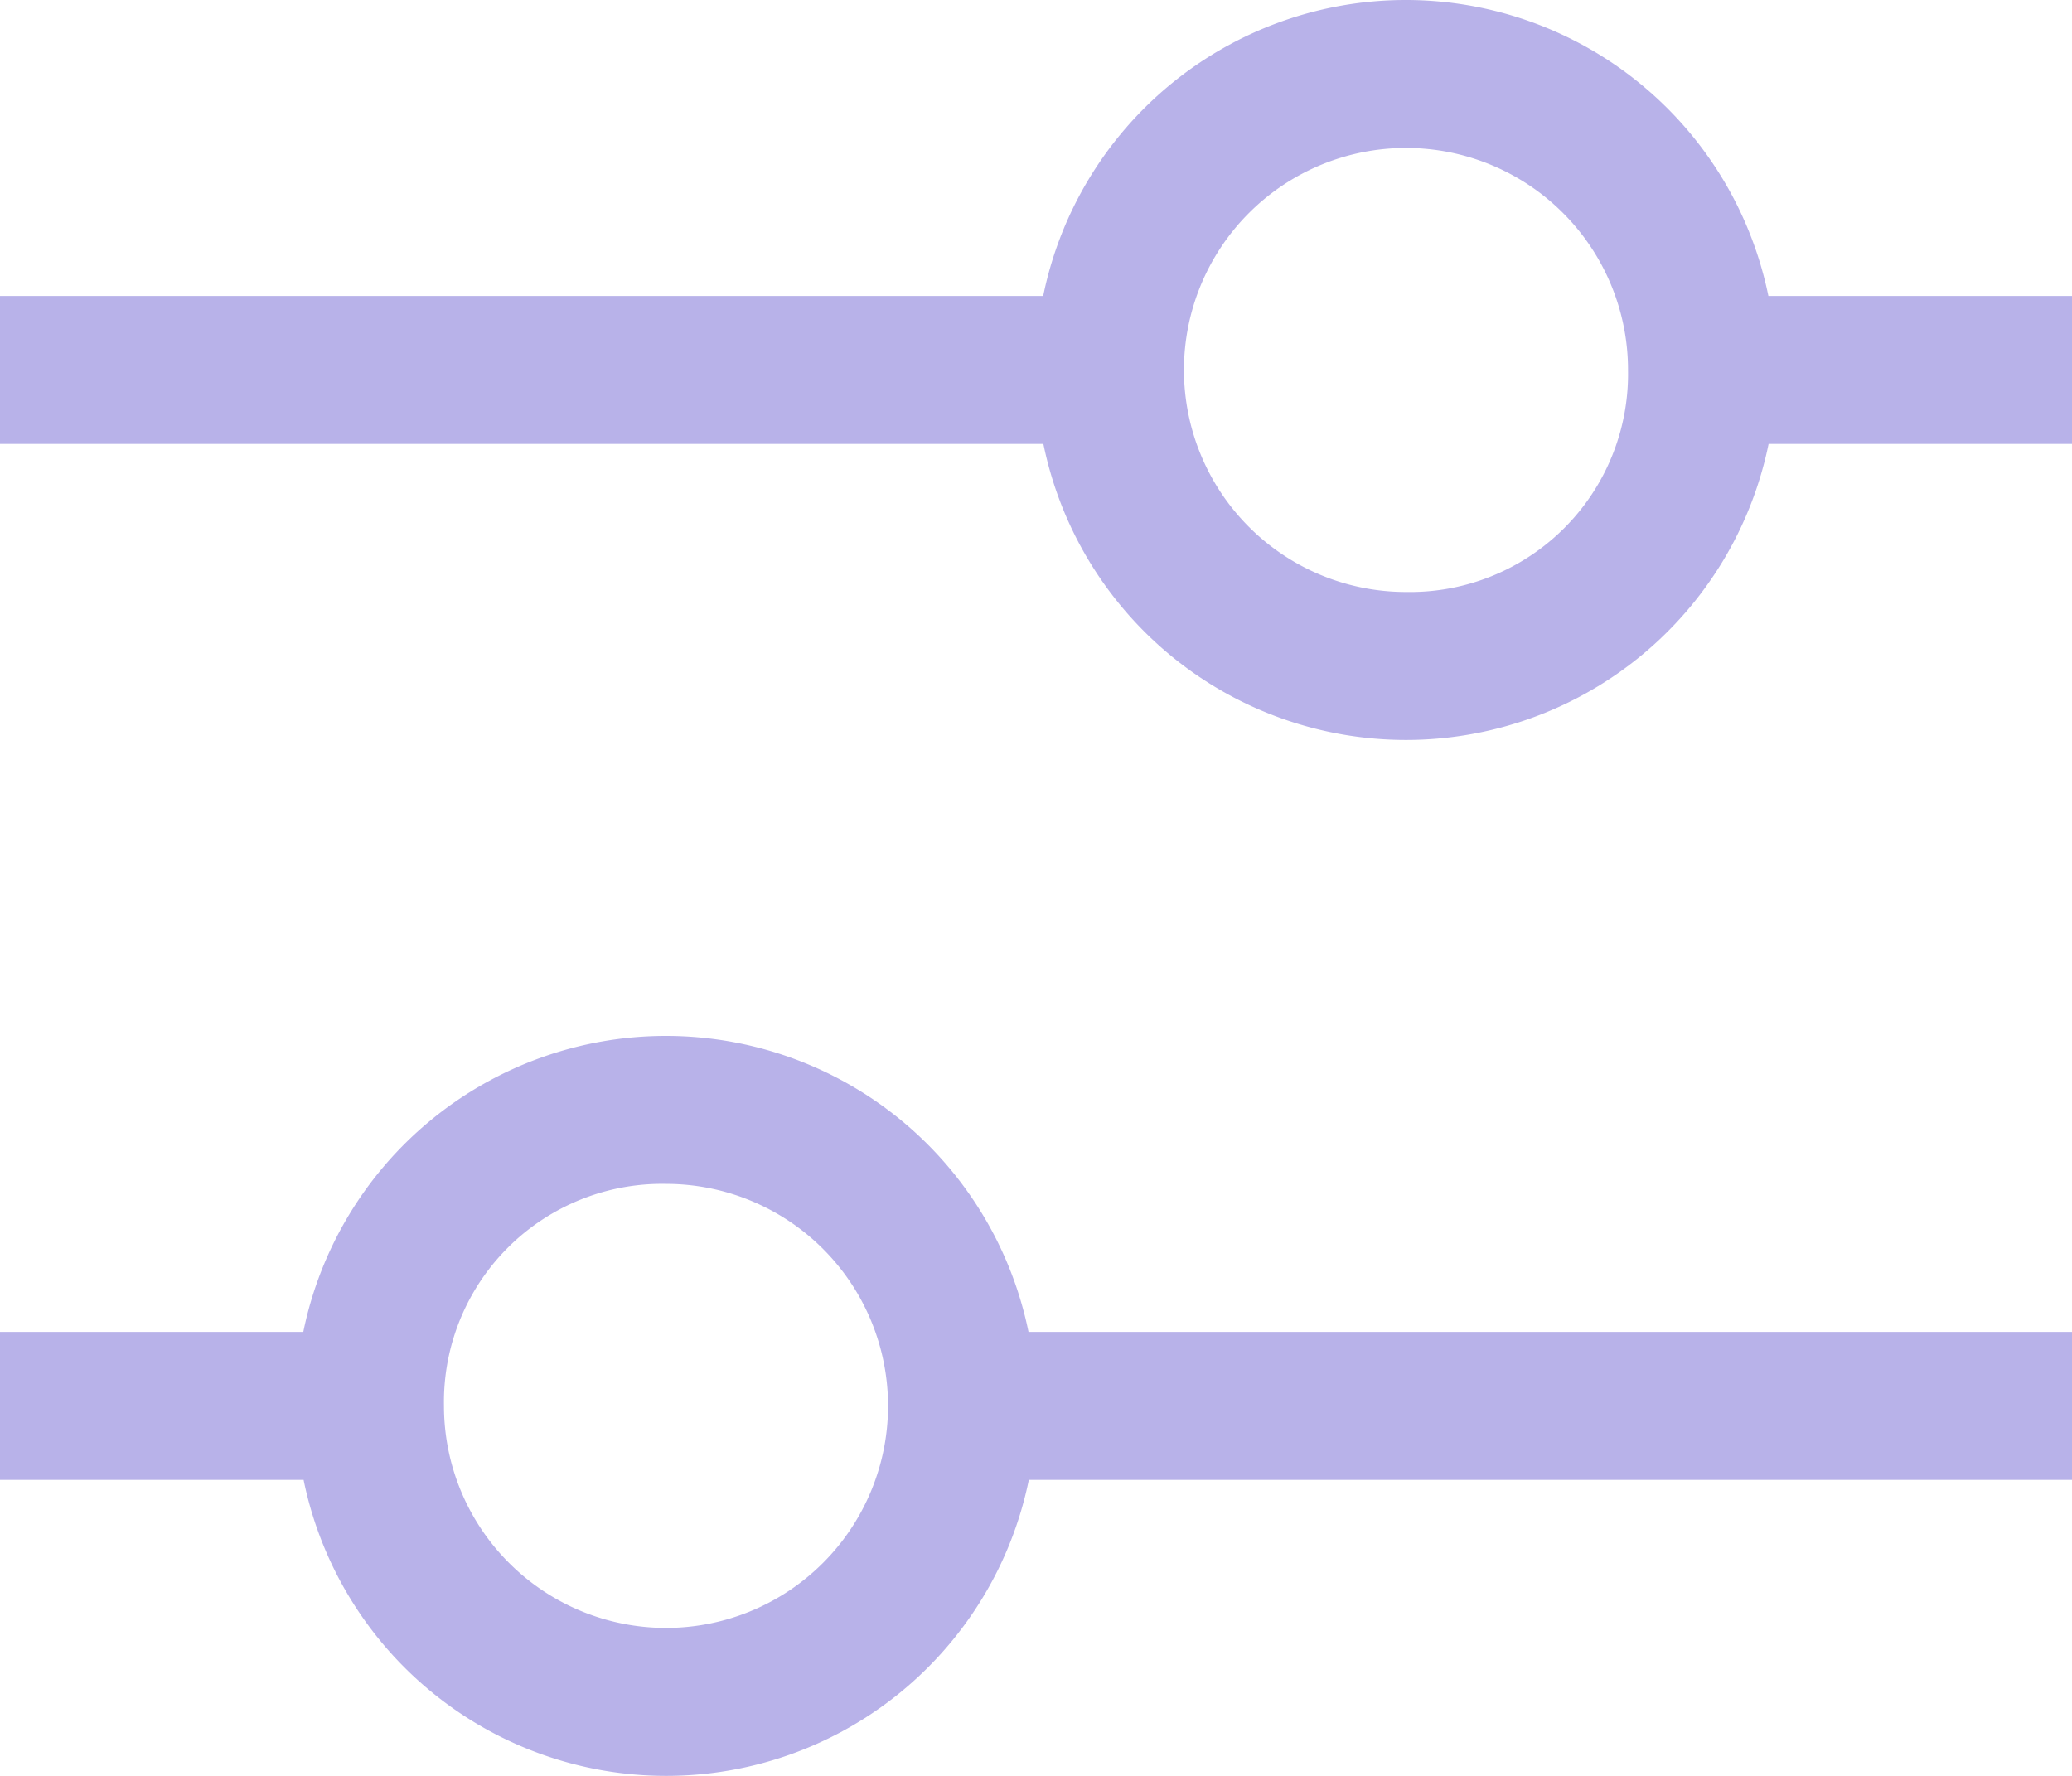
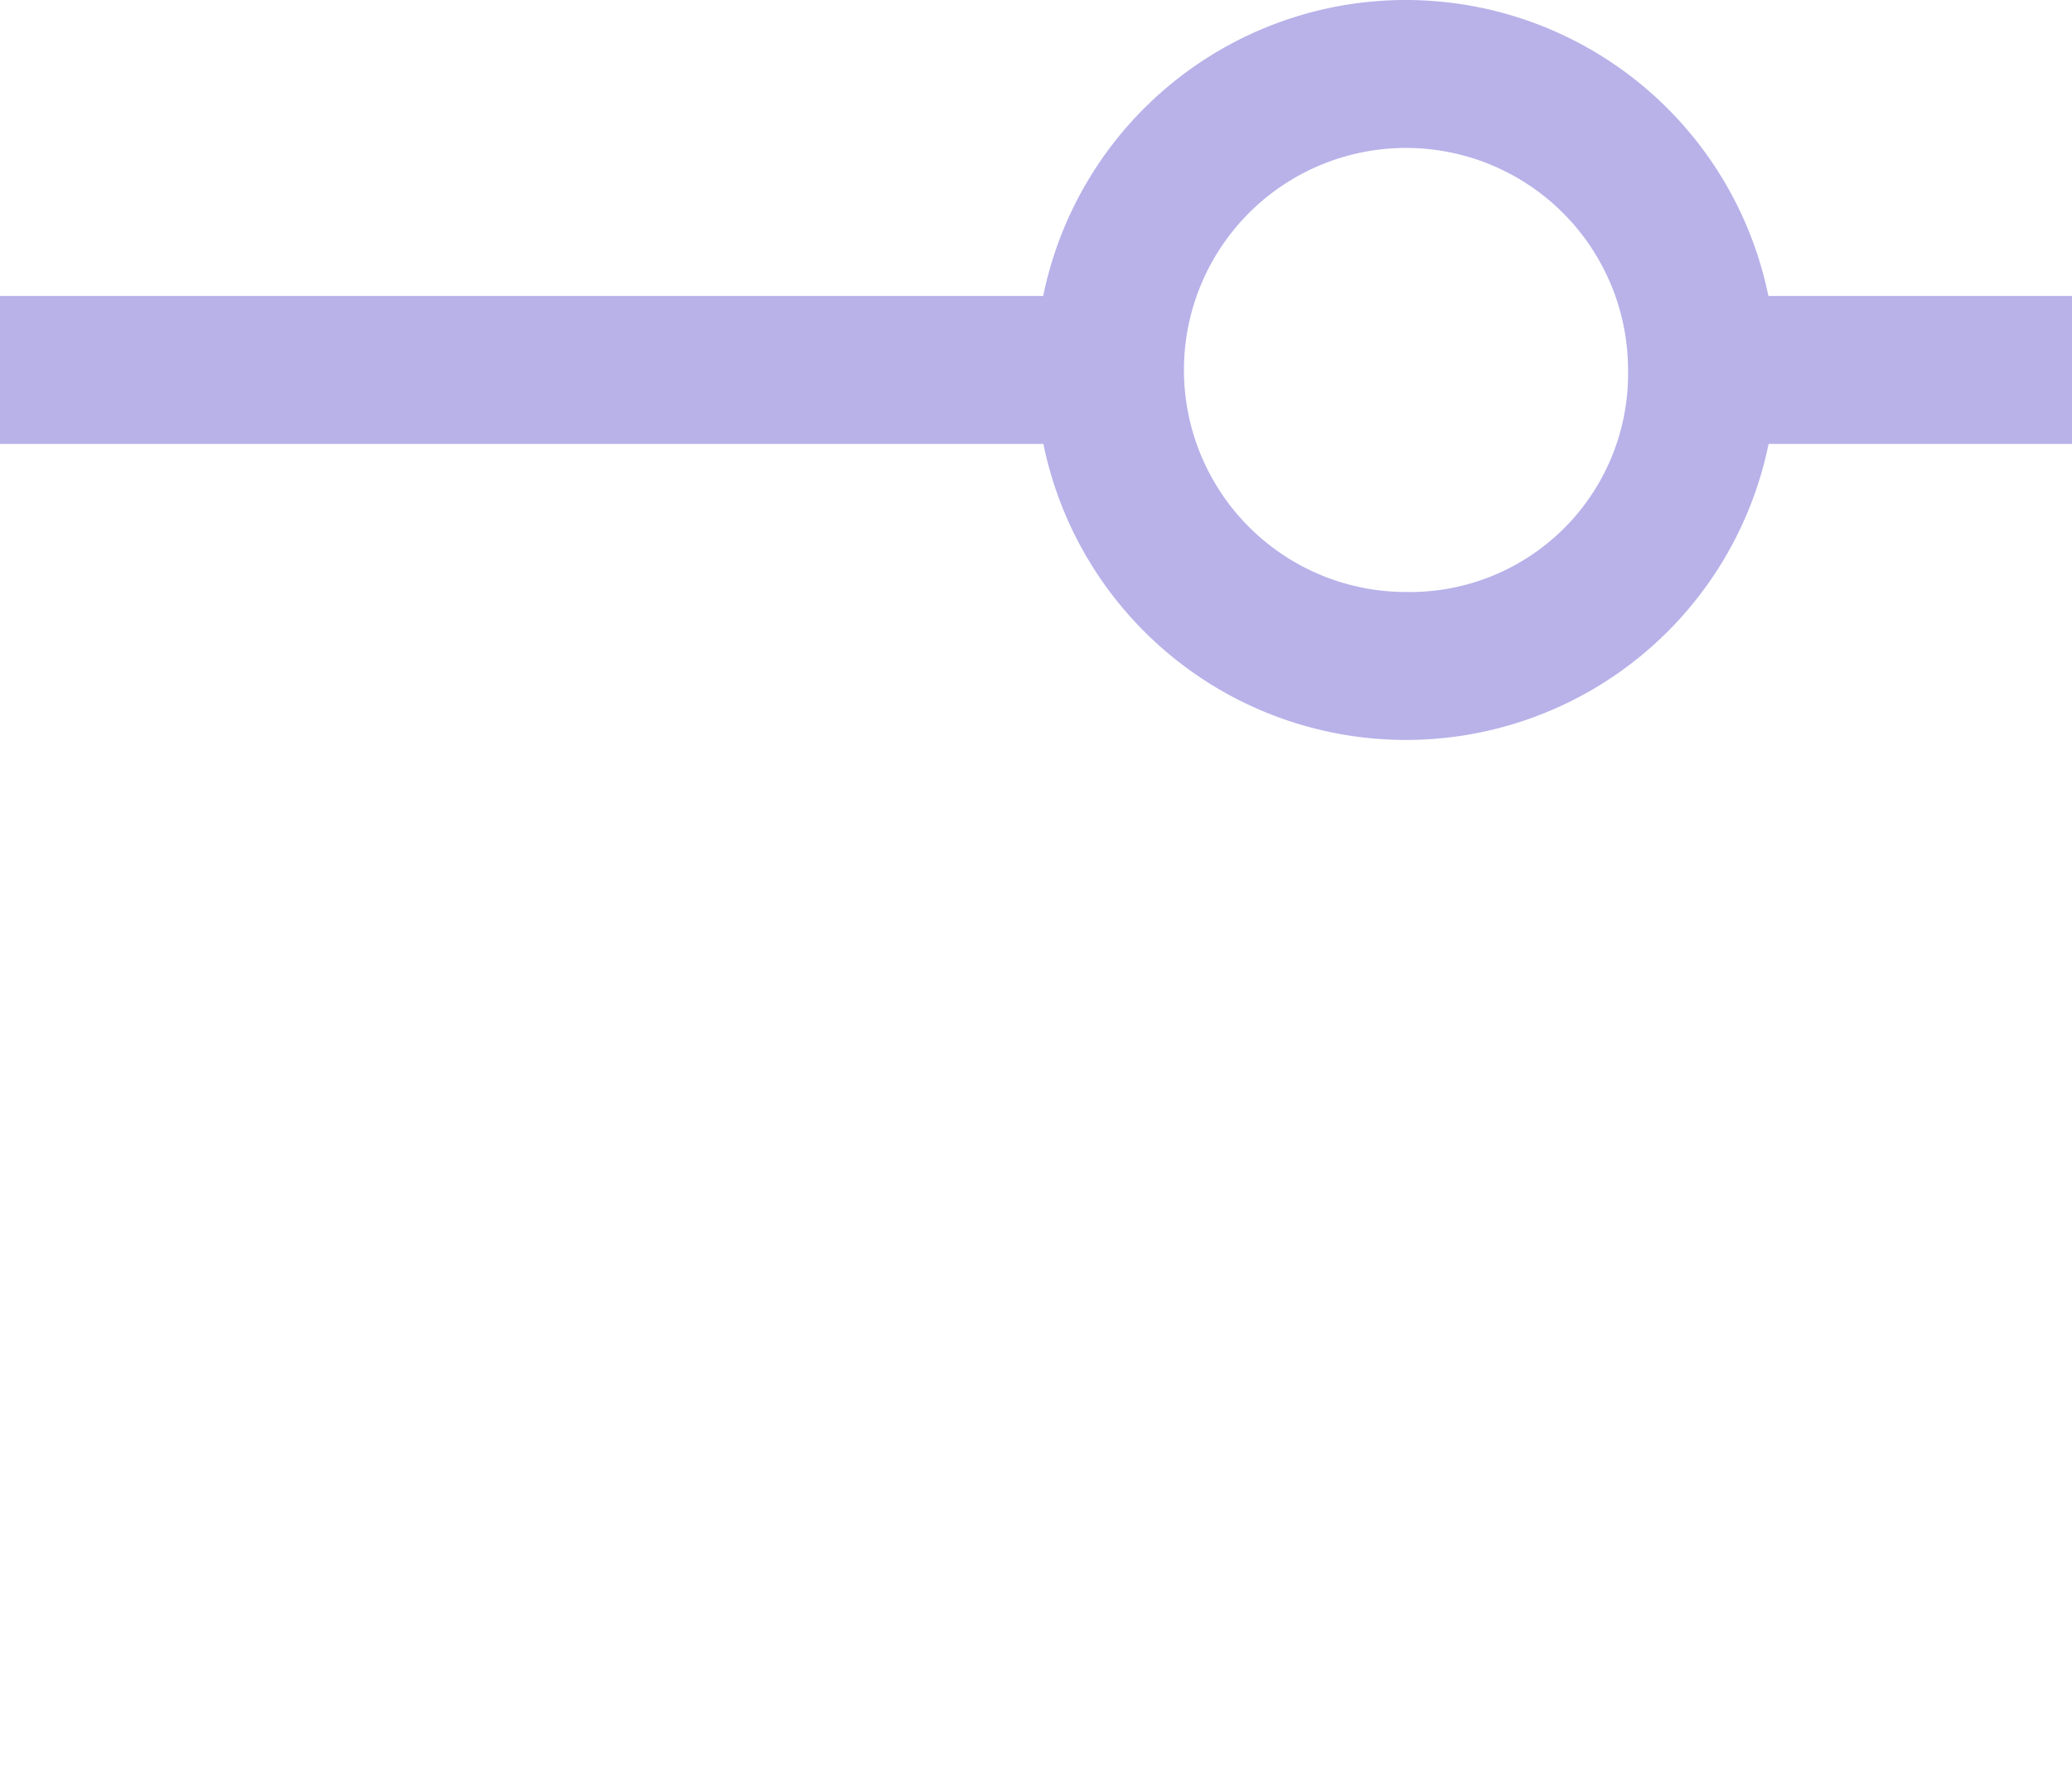
<svg xmlns="http://www.w3.org/2000/svg" width="20.474" height="17.549" viewBox="0 0 20.474 17.549">
  <g id="__TEMP__SVG__" transform="translate(-2.25 -4.5)">
    <path id="Path_65" data-name="Path 65" d="M22.724,7.425h-3a3.657,3.657,0,0,0-7.166,0H2.25V8.887H12.56a3.657,3.657,0,0,0,7.166,0h3ZM16.143,10.35a2.194,2.194,0,1,1,2.194-2.194A2.155,2.155,0,0,1,16.143,10.35Z" fill="#b8b2e9" />
-     <path id="Path_66" data-name="Path 66" d="M2.25,24.637h3a3.657,3.657,0,0,0,7.166,0h10.31V23.175H12.413a3.657,3.657,0,0,0-7.166,0h-3Zm6.581-2.925a2.194,2.194,0,1,1-2.194,2.194A2.155,2.155,0,0,1,8.831,21.712Z" transform="translate(0 -5.513)" fill="#b8b2e9" />
  </g>
</svg>